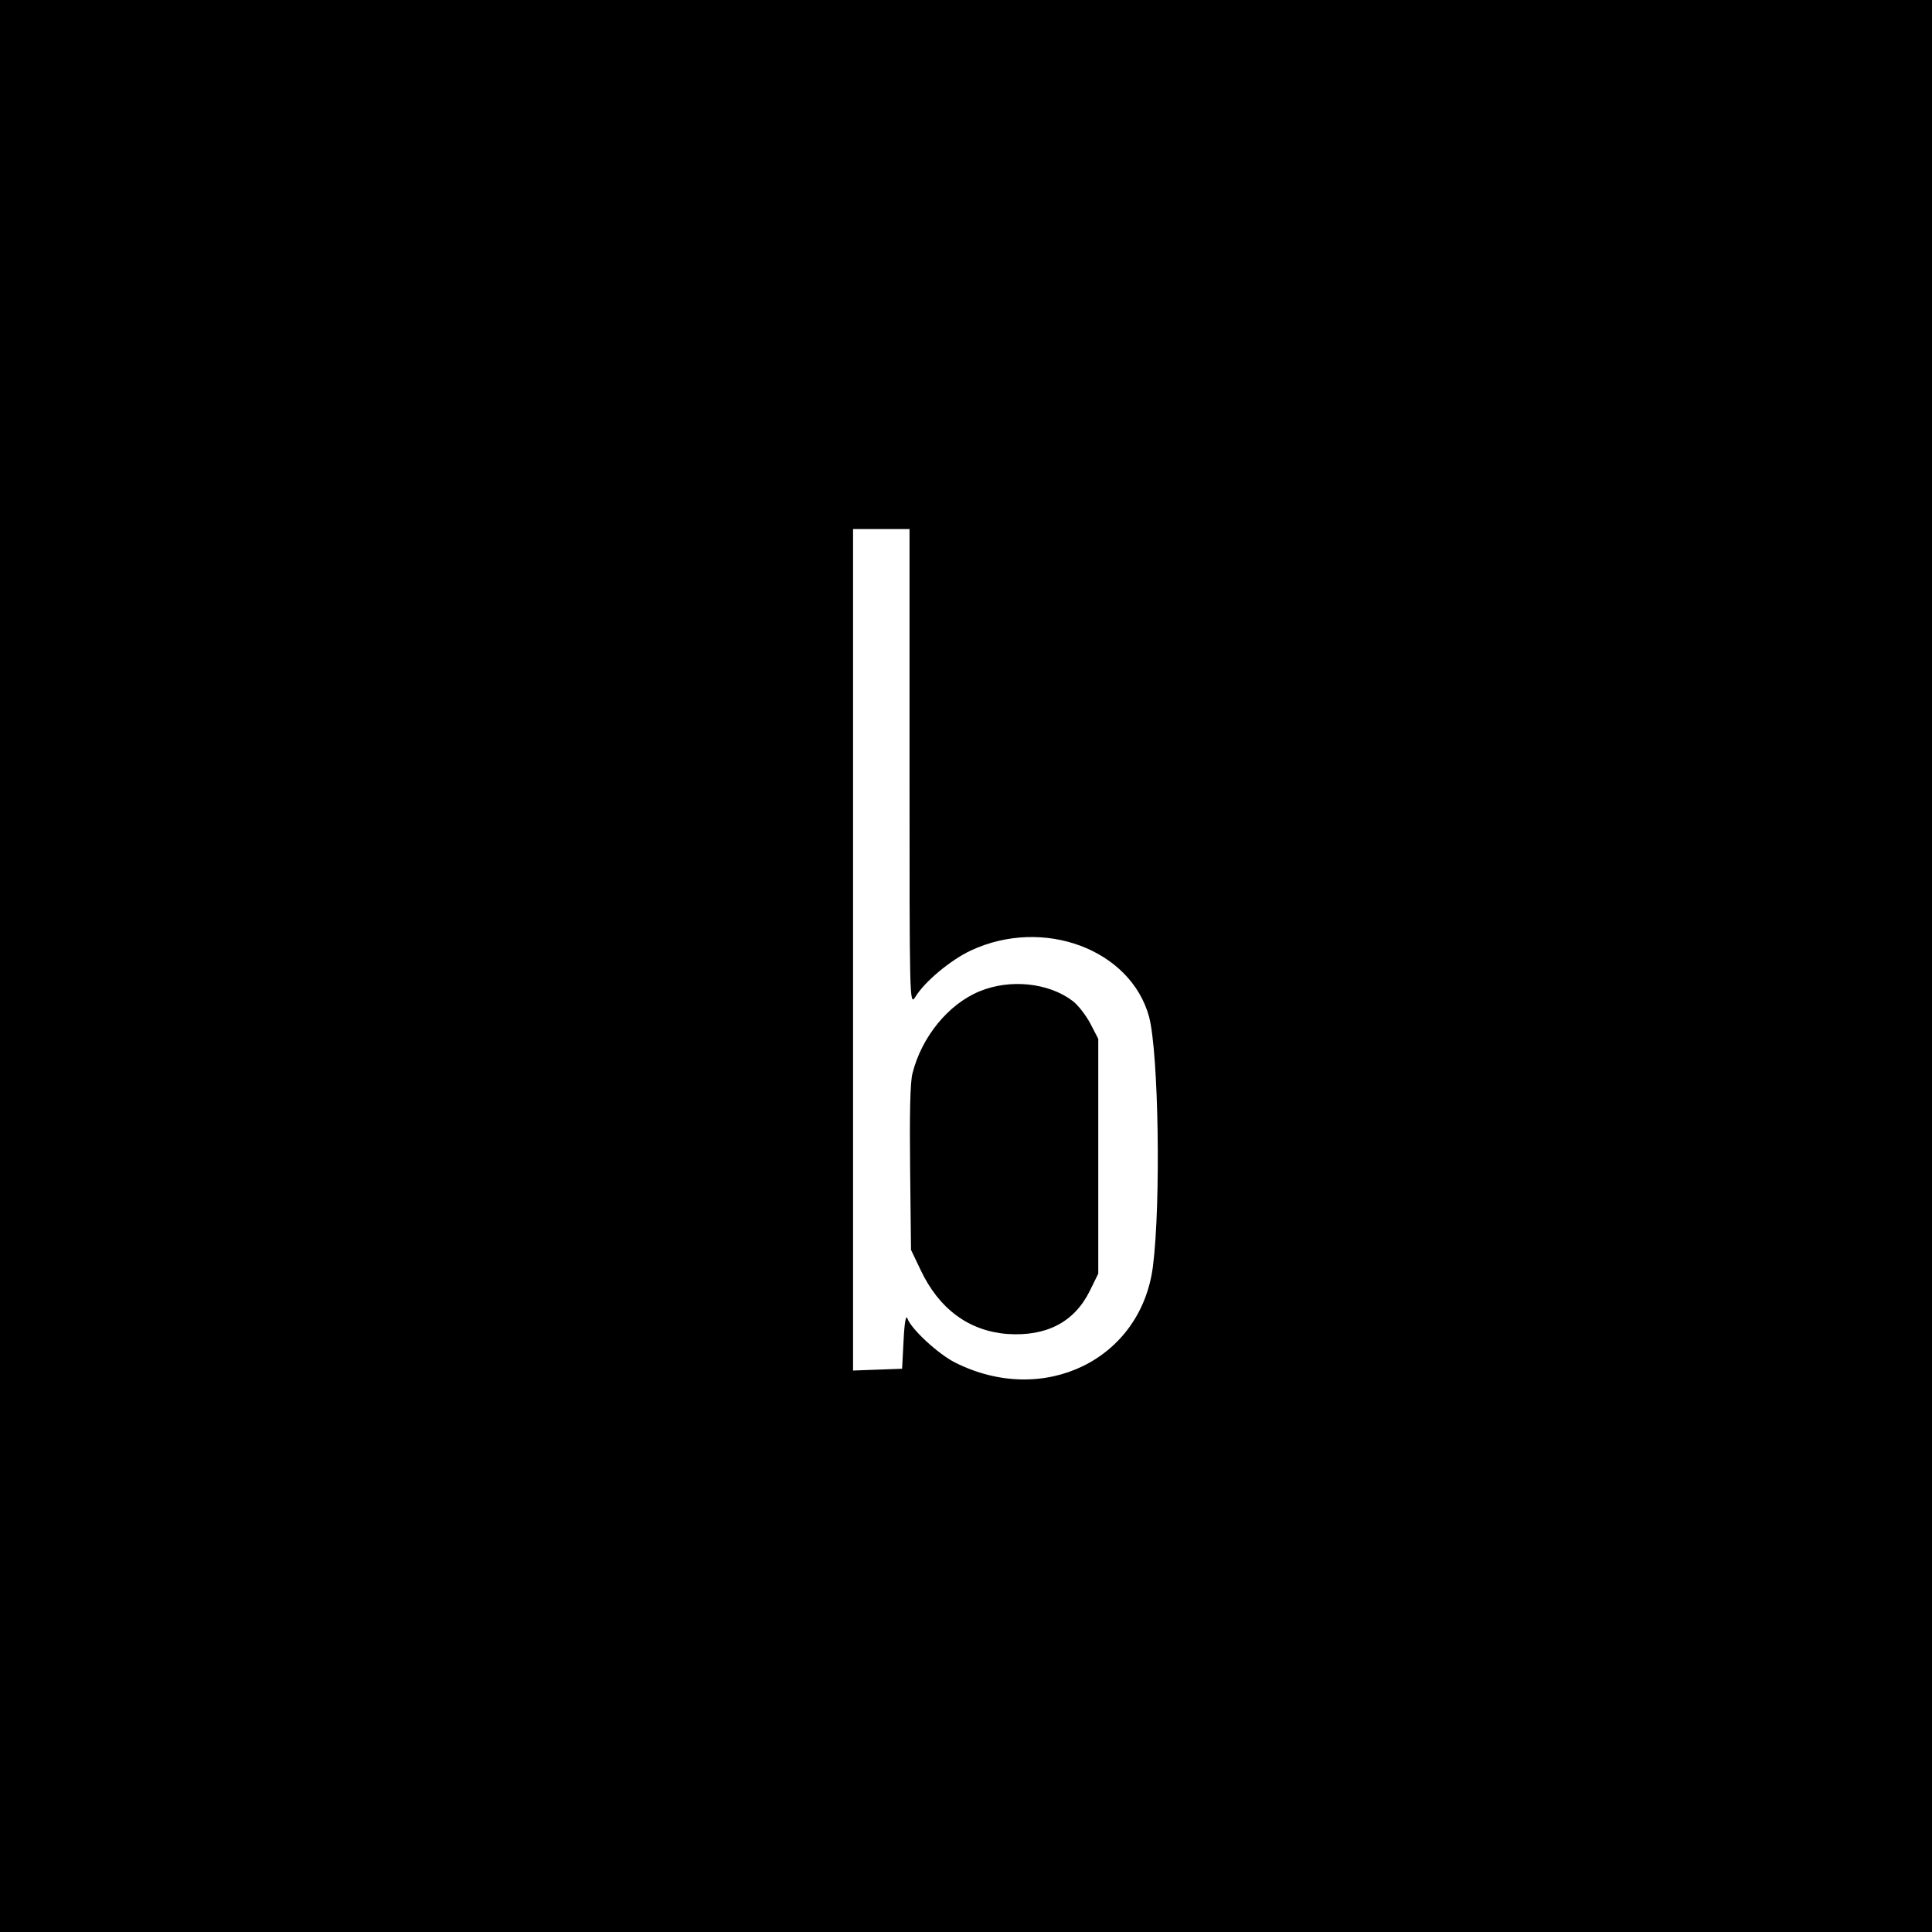
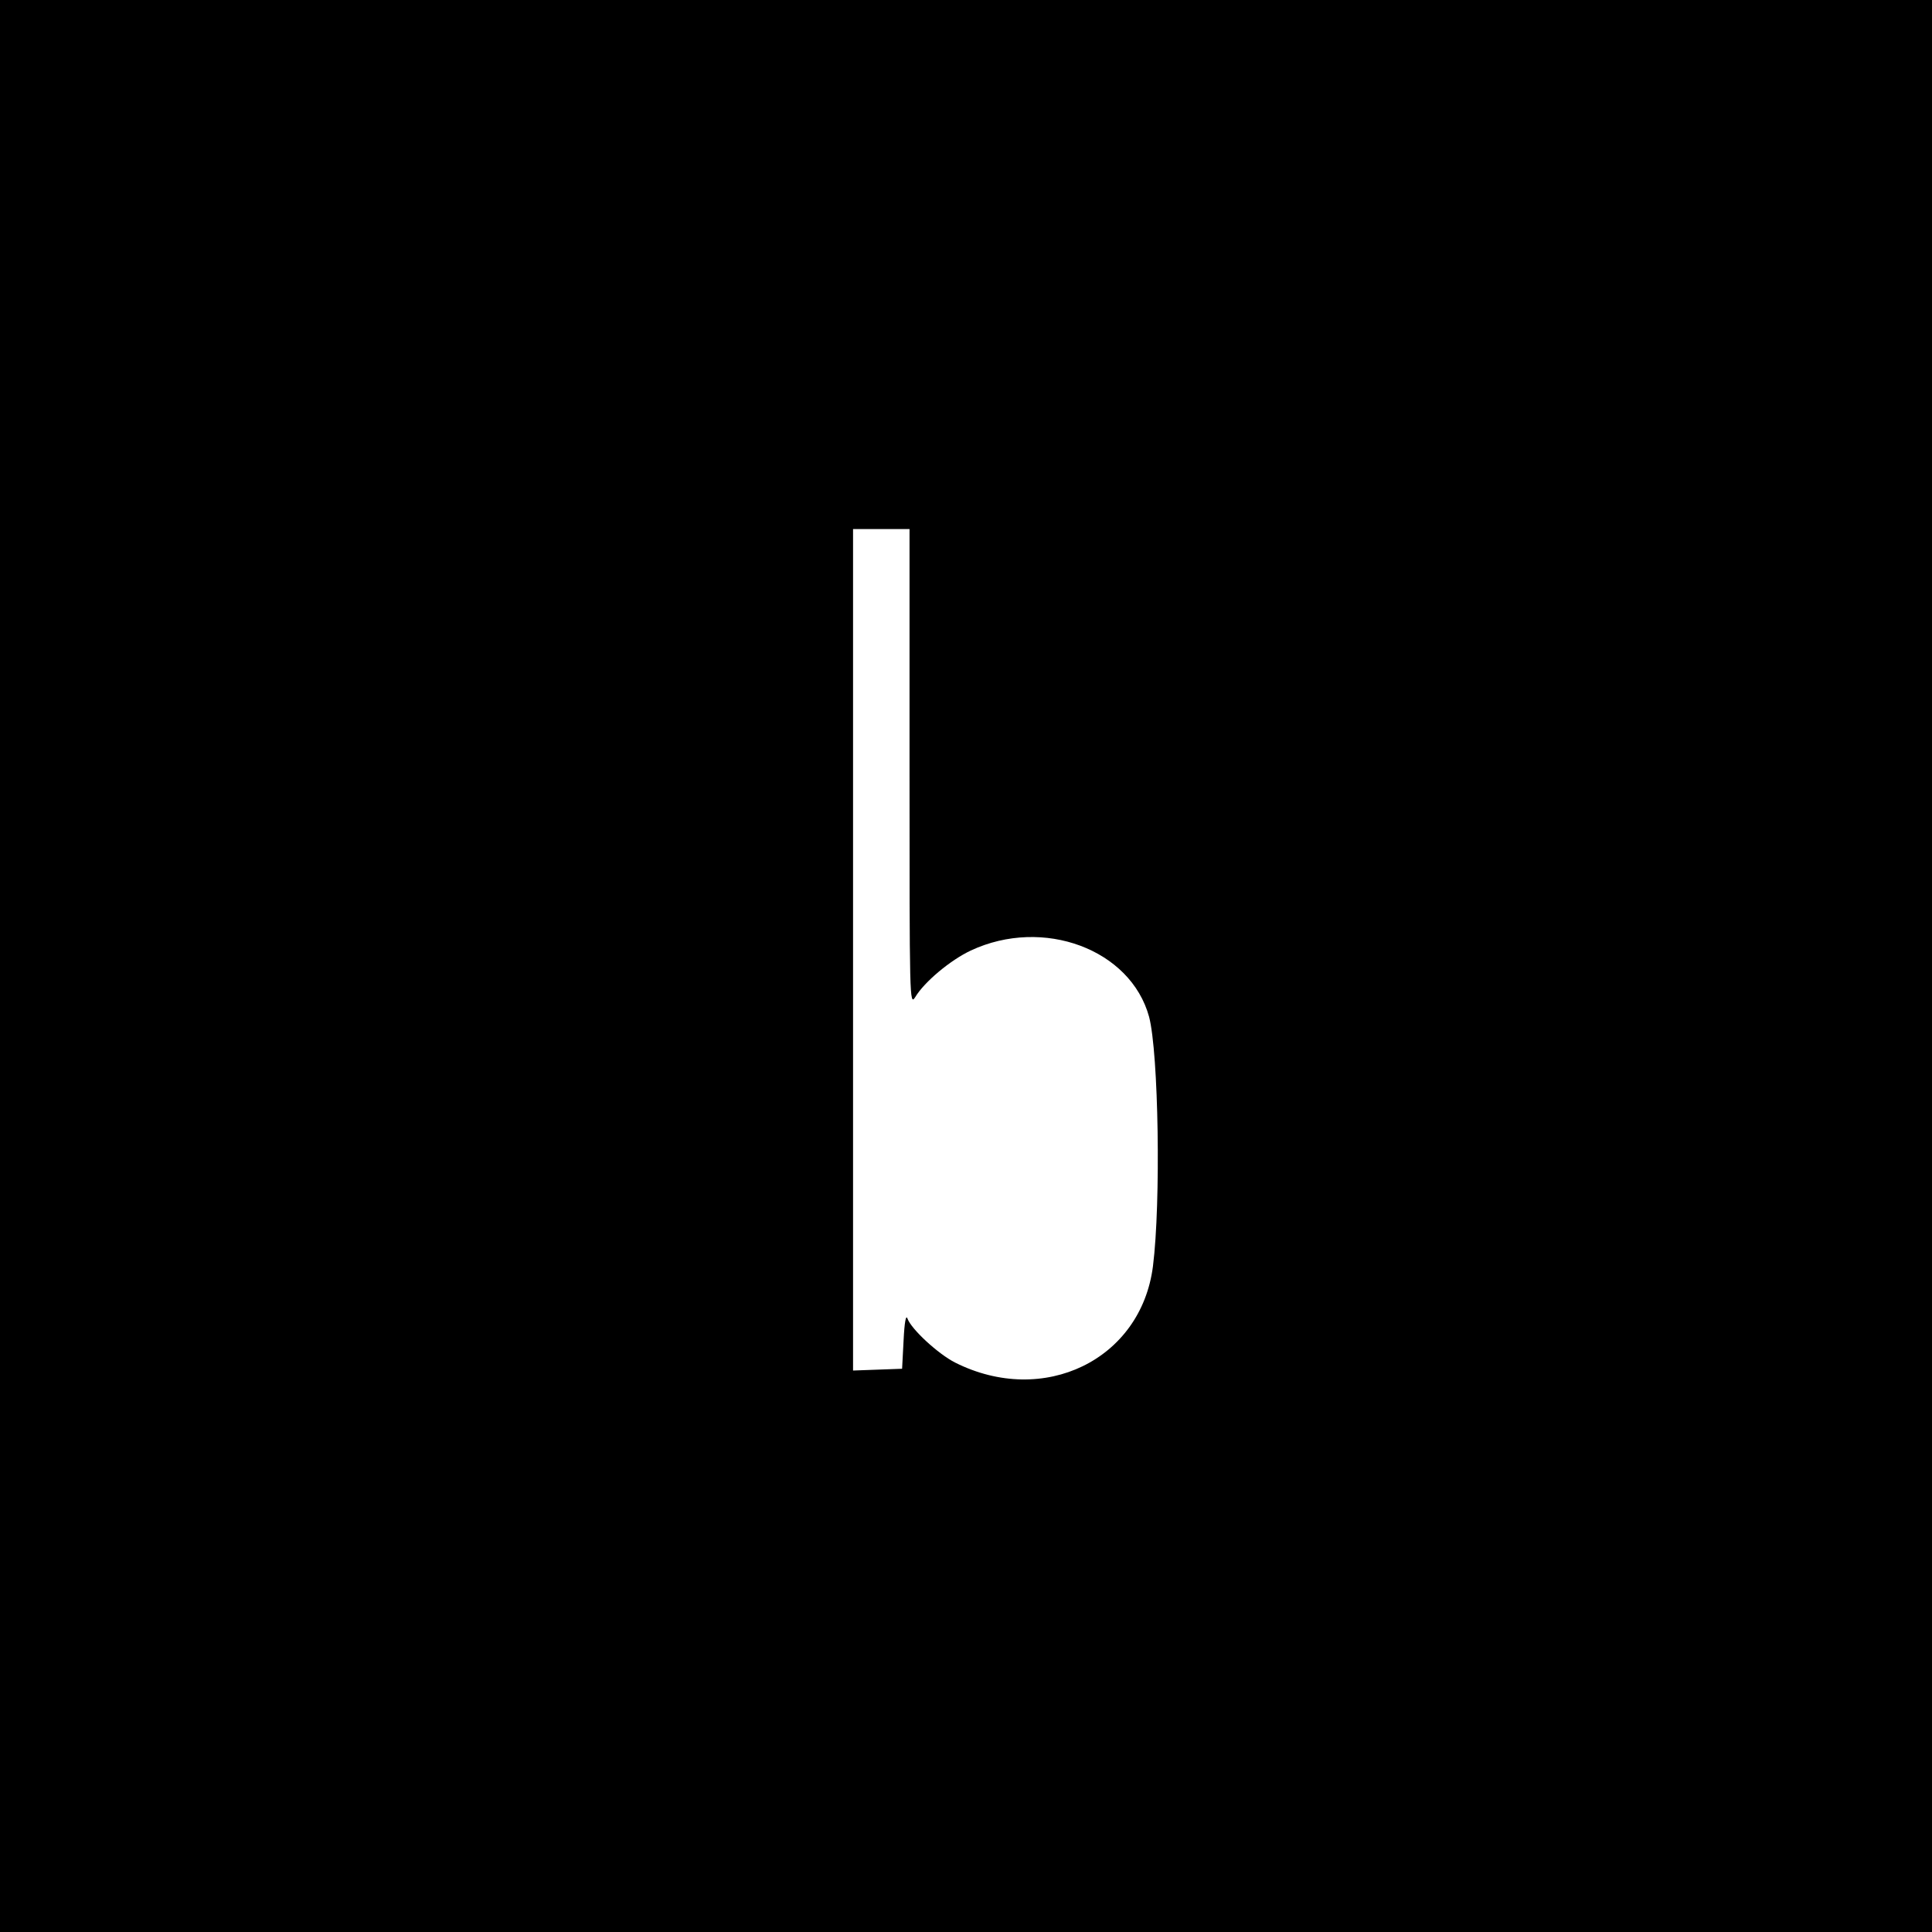
<svg xmlns="http://www.w3.org/2000/svg" version="1.0" width="650pt" height="650pt" viewBox="0 0 650 650" preserveAspectRatio="xMidYMid meet">
  <g transform="translate(0,650) scale(0.1,-0.1)" fill="#000000" stroke="none">
    <path d="M0 3250 l0 -3250 3250 0 3250 0 0 3250 0 3250 -3250 0 -3250 0 0 -3250z m3060 668 c0 -785 0 -802 19 -773 31 52 119 125 187 157 244 114 538 4 600 -223 32 -122 40 -625 13 -839 -40 -315 -368 -474 -666 -324 -57 29 -147 112 -160 148 -5 14 -10 -12 -13 -74 l-5 -95 -82 -3 -83 -3 0 1416 0 1415 95 0 95 0 0 -802z" />
-     <path d="M3296 3165 c-105 -43 -195 -153 -226 -276 -8 -30 -10 -138 -8 -320 l3 -274 32 -67 c62 -132 163 -206 292 -216 132 -9 226 40 278 146 l28 57 0 395 0 395 -27 52 c-15 28 -42 63 -60 76 -81 61 -210 74 -312 32z" />
  </g>
</svg>